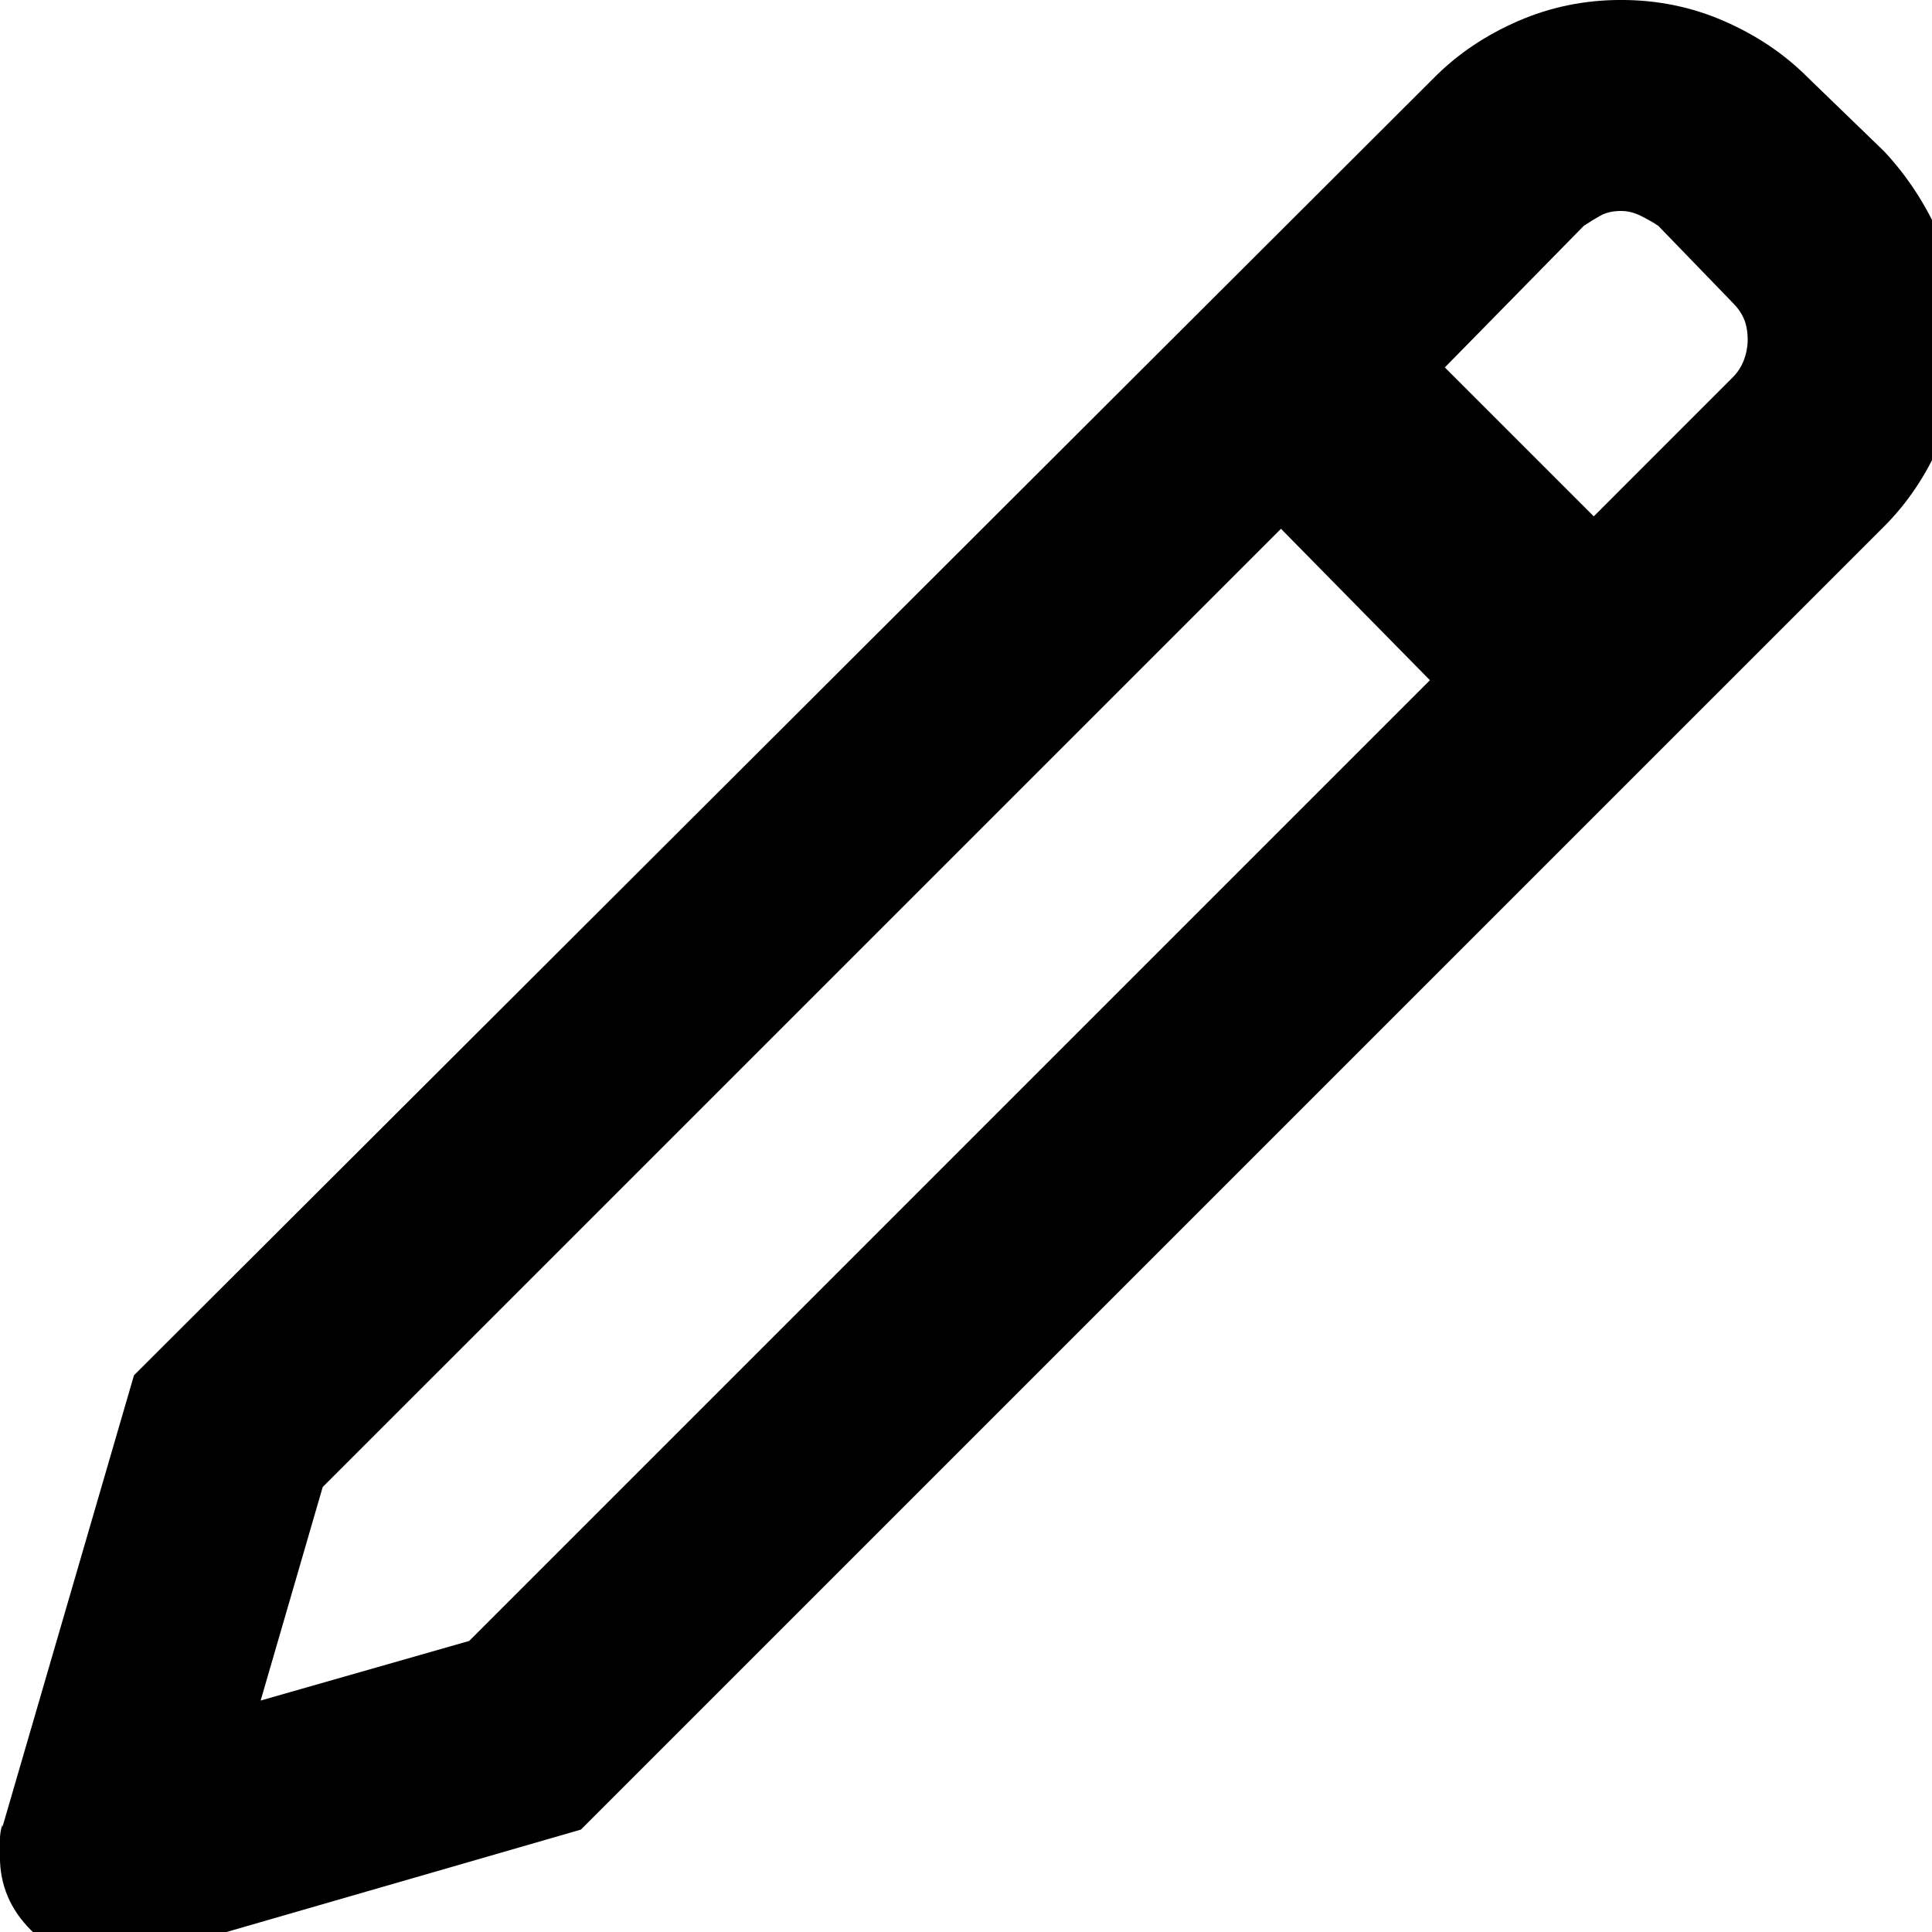
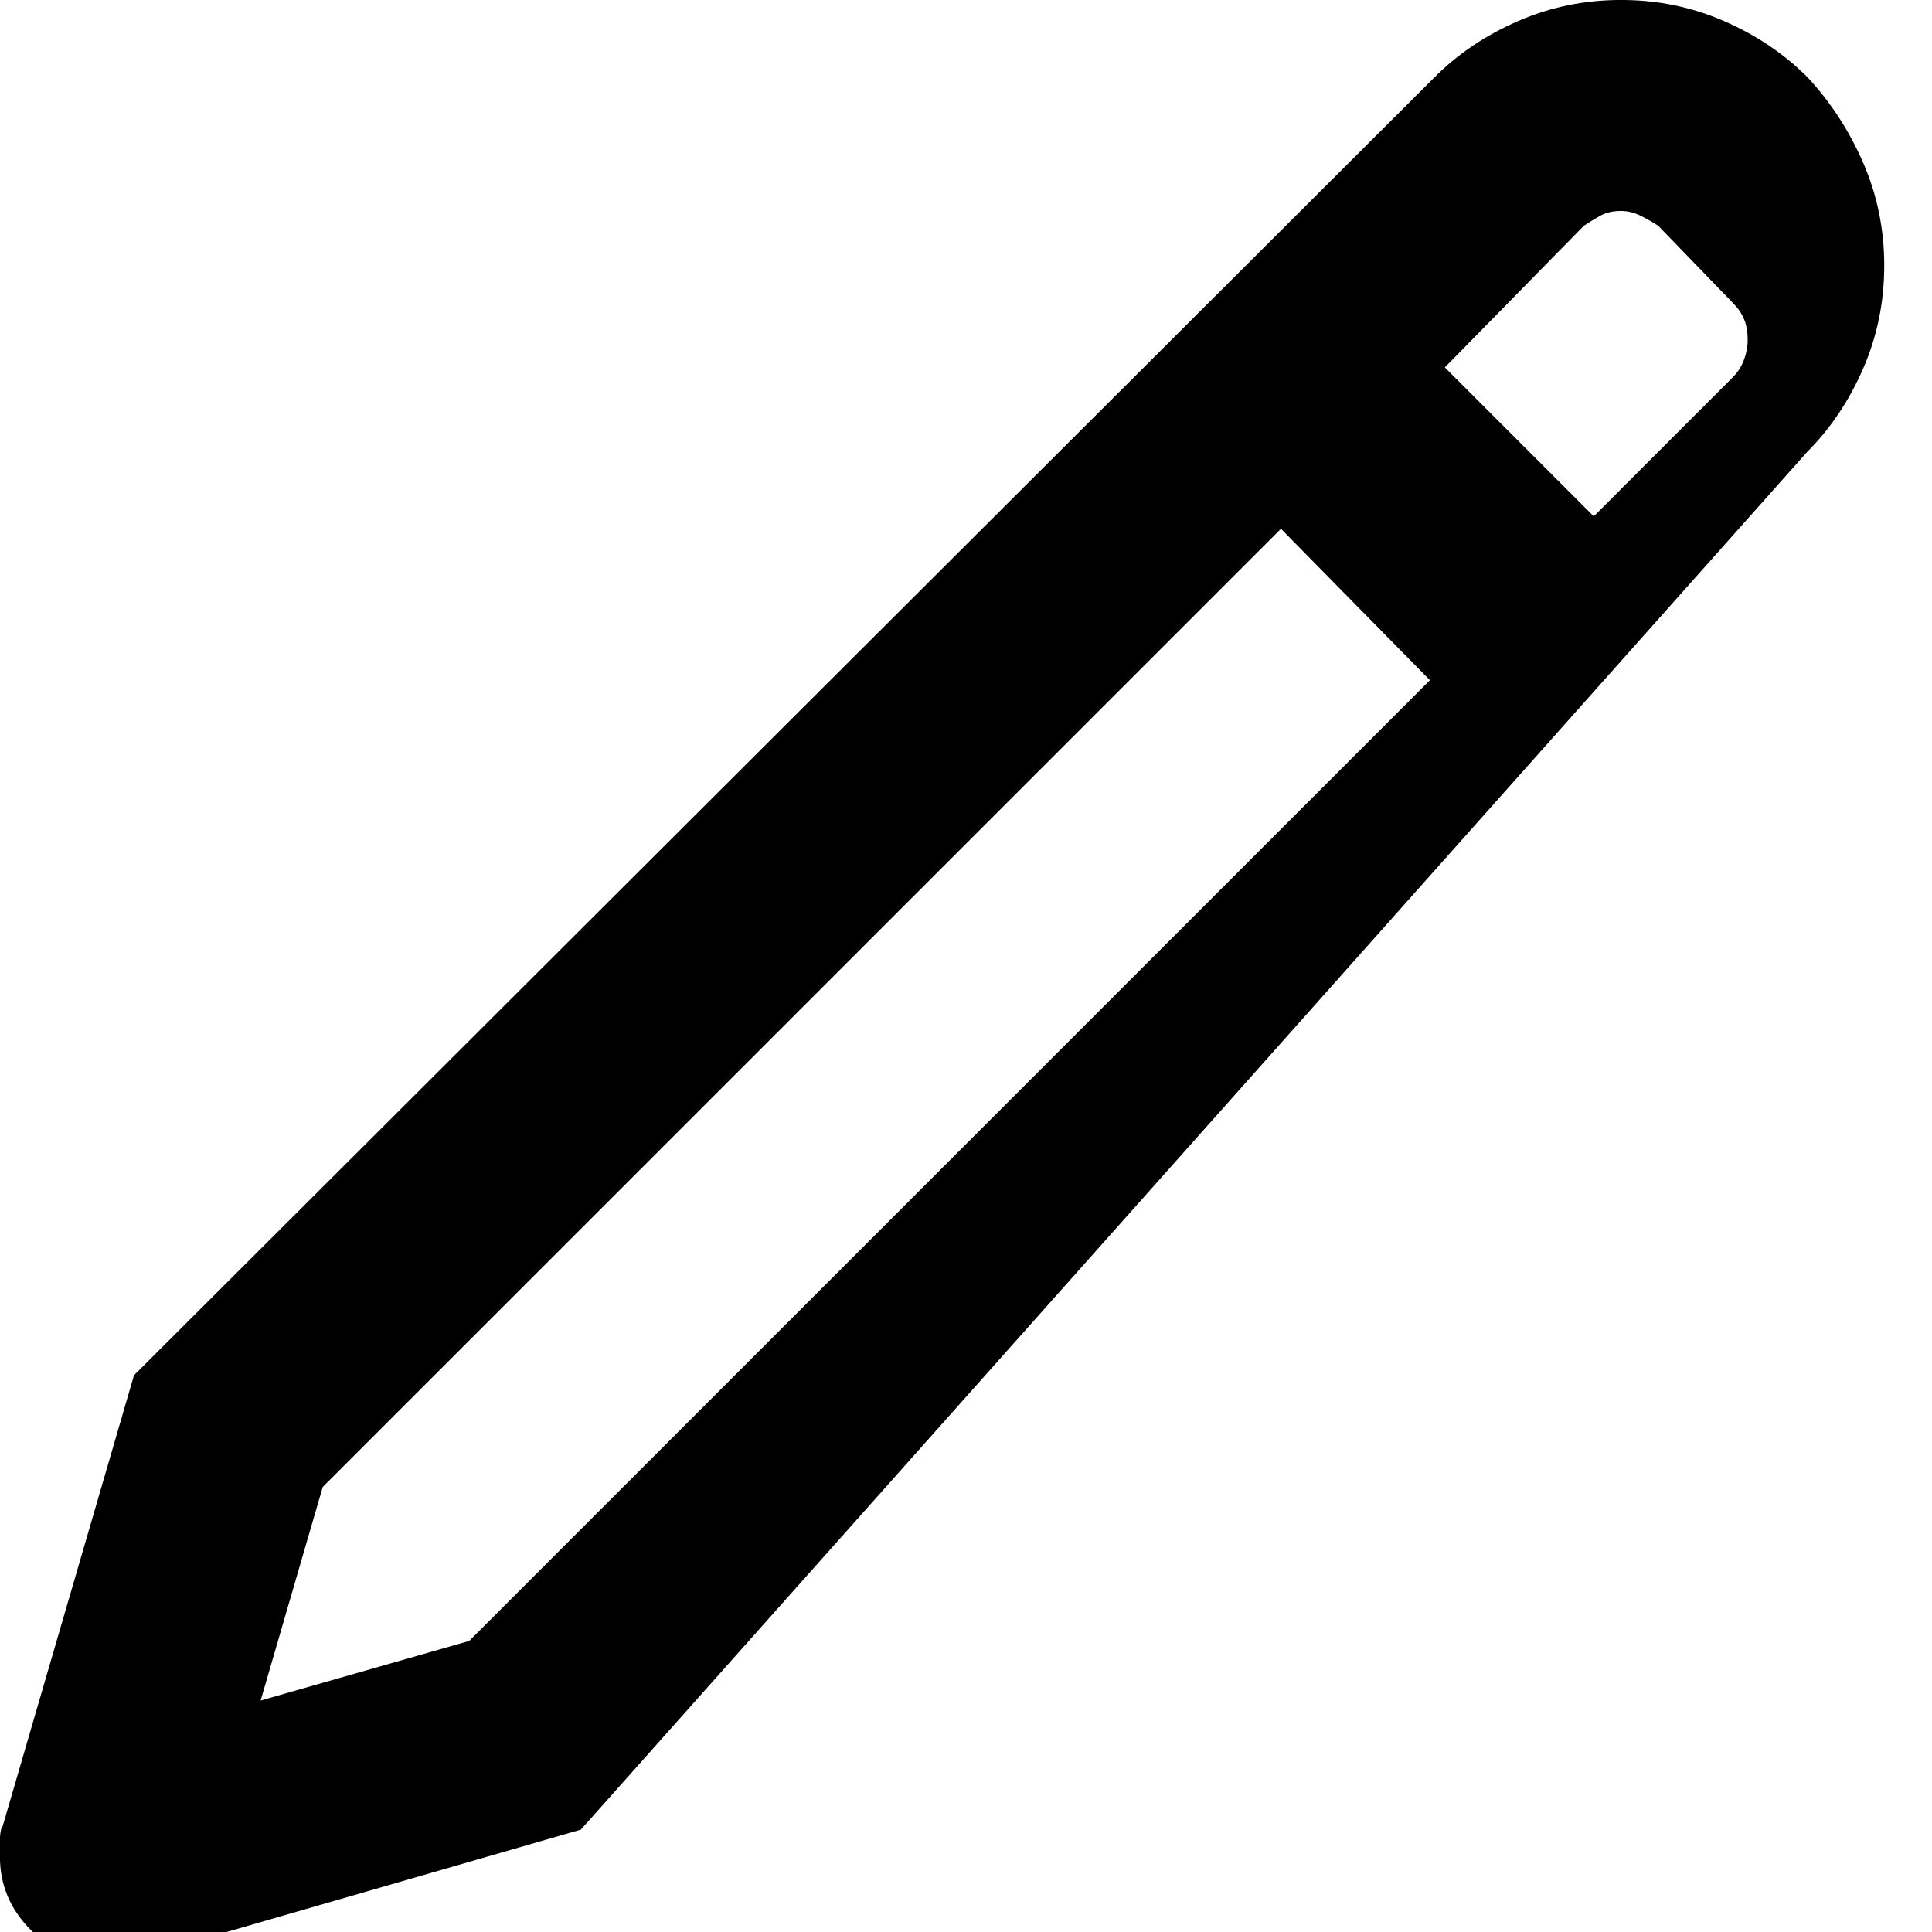
<svg xmlns="http://www.w3.org/2000/svg" version="1.1" viewBox="0 0 57 57">
-   <path fill="#000" d="M37.793 15.601L9.521 43.872l-1.831 6.299 6.152-1.758L42.187 20.068Zm4.834-4.761l4.394 4.394 4.101-4.102c.146-.146.256-.317.33-.513 .073-.195.11-.391.11-.586 0-.244-.037-.452-.11-.623 -.073-.171-.183-.33-.33-.476l-2.197-2.271c-.146-.098-.317-.195-.513-.293 -.195-.098-.391-.146-.586-.146 -.244 0-.452.049-.623.146 -.171.098-.33.195-.476.293Zm10.693-8.569l2.271 2.197c.683.732 1.233 1.575 1.648 2.527 .415.952.623 1.965.623 3.039 0 1.074-.208 2.087-.623 3.039 -.415.952-.964 1.77-1.648 2.454L17.138 53.979 3.955 57.788c-.146 0-.293.012-.44.037 -.146.024-.293.037-.44.037 -.83 0-1.55-.305-2.161-.916 -.61-.61-.916-1.331-.916-2.161 0-.195 0-.366 0-.513 0-.146.024-.293.073-.44v.073l3.882-13.33L42.333 2.27c.683-.684 1.501-1.233 2.454-1.648 .952-.415 1.965-.623 3.039-.623 1.074-0 2.087.207 3.039.623 .952.415 1.77.964 2.454 1.648Z" />
+   <path fill="#000" d="M37.793 15.601L9.521 43.872l-1.831 6.299 6.152-1.758L42.187 20.068Zm4.834-4.761l4.394 4.394 4.101-4.102c.146-.146.256-.317.33-.513 .073-.195.11-.391.11-.586 0-.244-.037-.452-.11-.623 -.073-.171-.183-.33-.33-.476l-2.197-2.271c-.146-.098-.317-.195-.513-.293 -.195-.098-.391-.146-.586-.146 -.244 0-.452.049-.623.146 -.171.098-.33.195-.476.293Zm10.693-8.569c.683.732 1.233 1.575 1.648 2.527 .415.952.623 1.965.623 3.039 0 1.074-.208 2.087-.623 3.039 -.415.952-.964 1.77-1.648 2.454L17.138 53.979 3.955 57.788c-.146 0-.293.012-.44.037 -.146.024-.293.037-.44.037 -.83 0-1.55-.305-2.161-.916 -.61-.61-.916-1.331-.916-2.161 0-.195 0-.366 0-.513 0-.146.024-.293.073-.44v.073l3.882-13.33L42.333 2.27c.683-.684 1.501-1.233 2.454-1.648 .952-.415 1.965-.623 3.039-.623 1.074-0 2.087.207 3.039.623 .952.415 1.77.964 2.454 1.648Z" />
</svg>